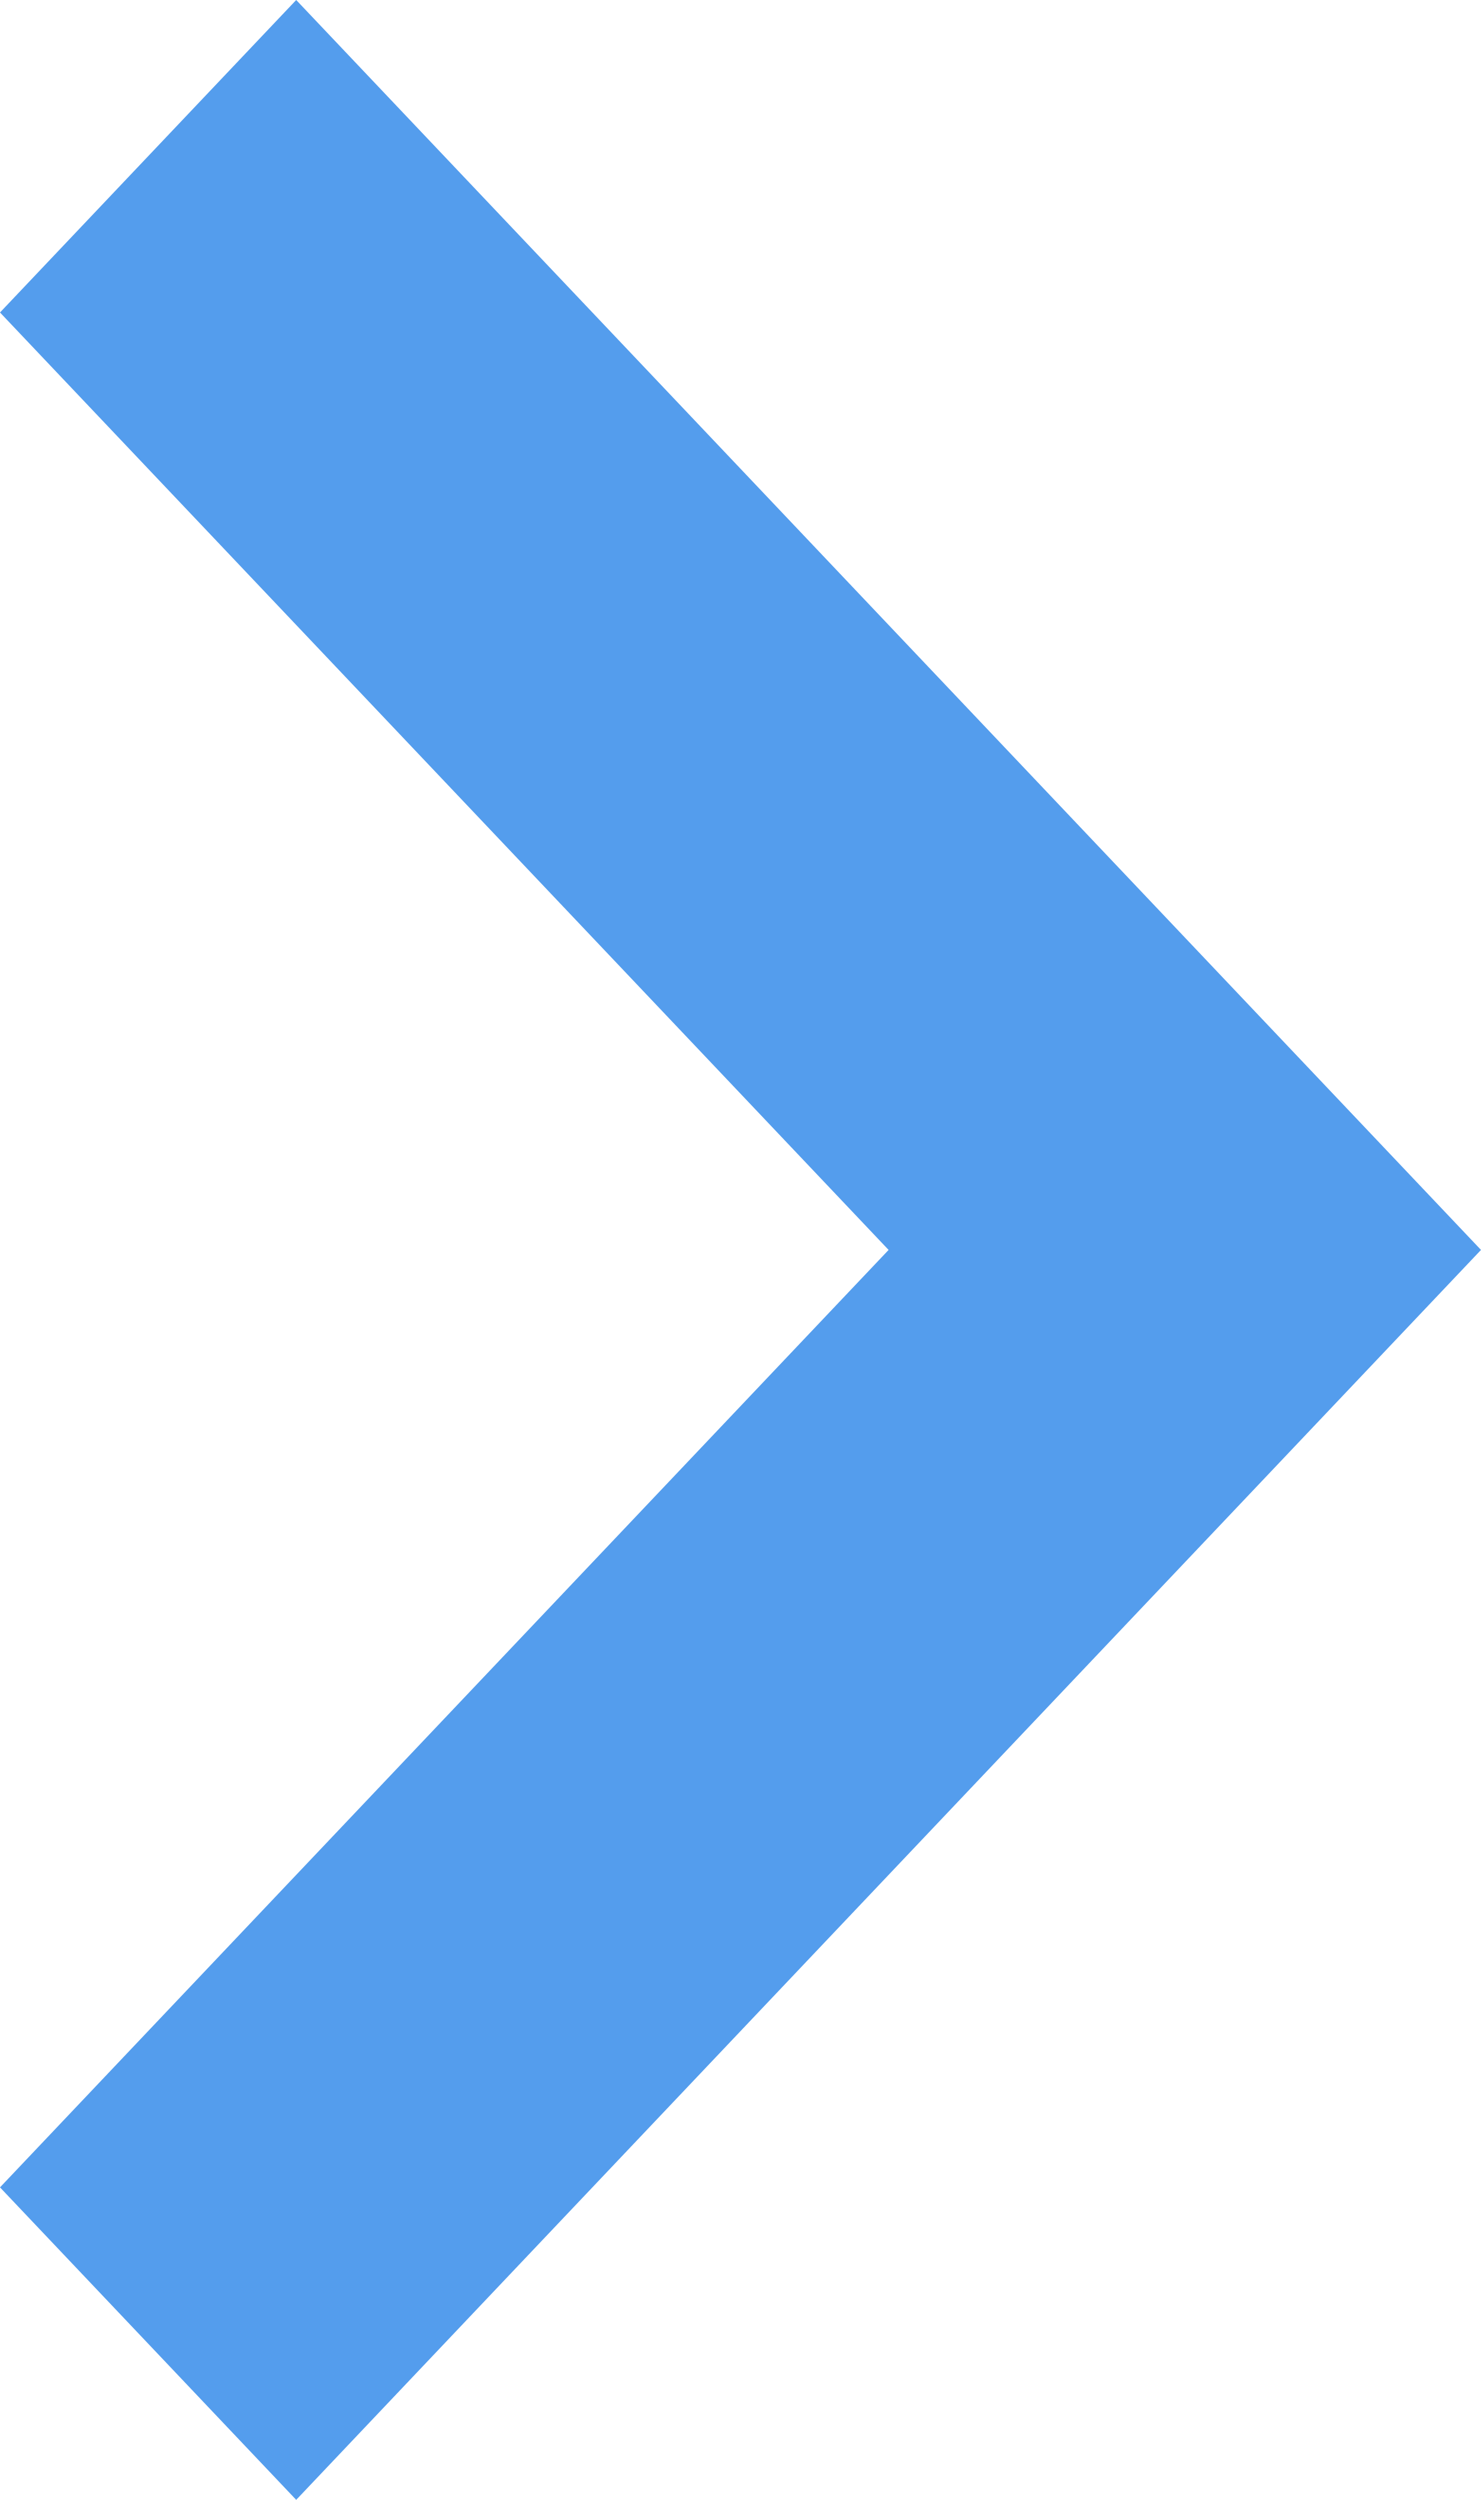
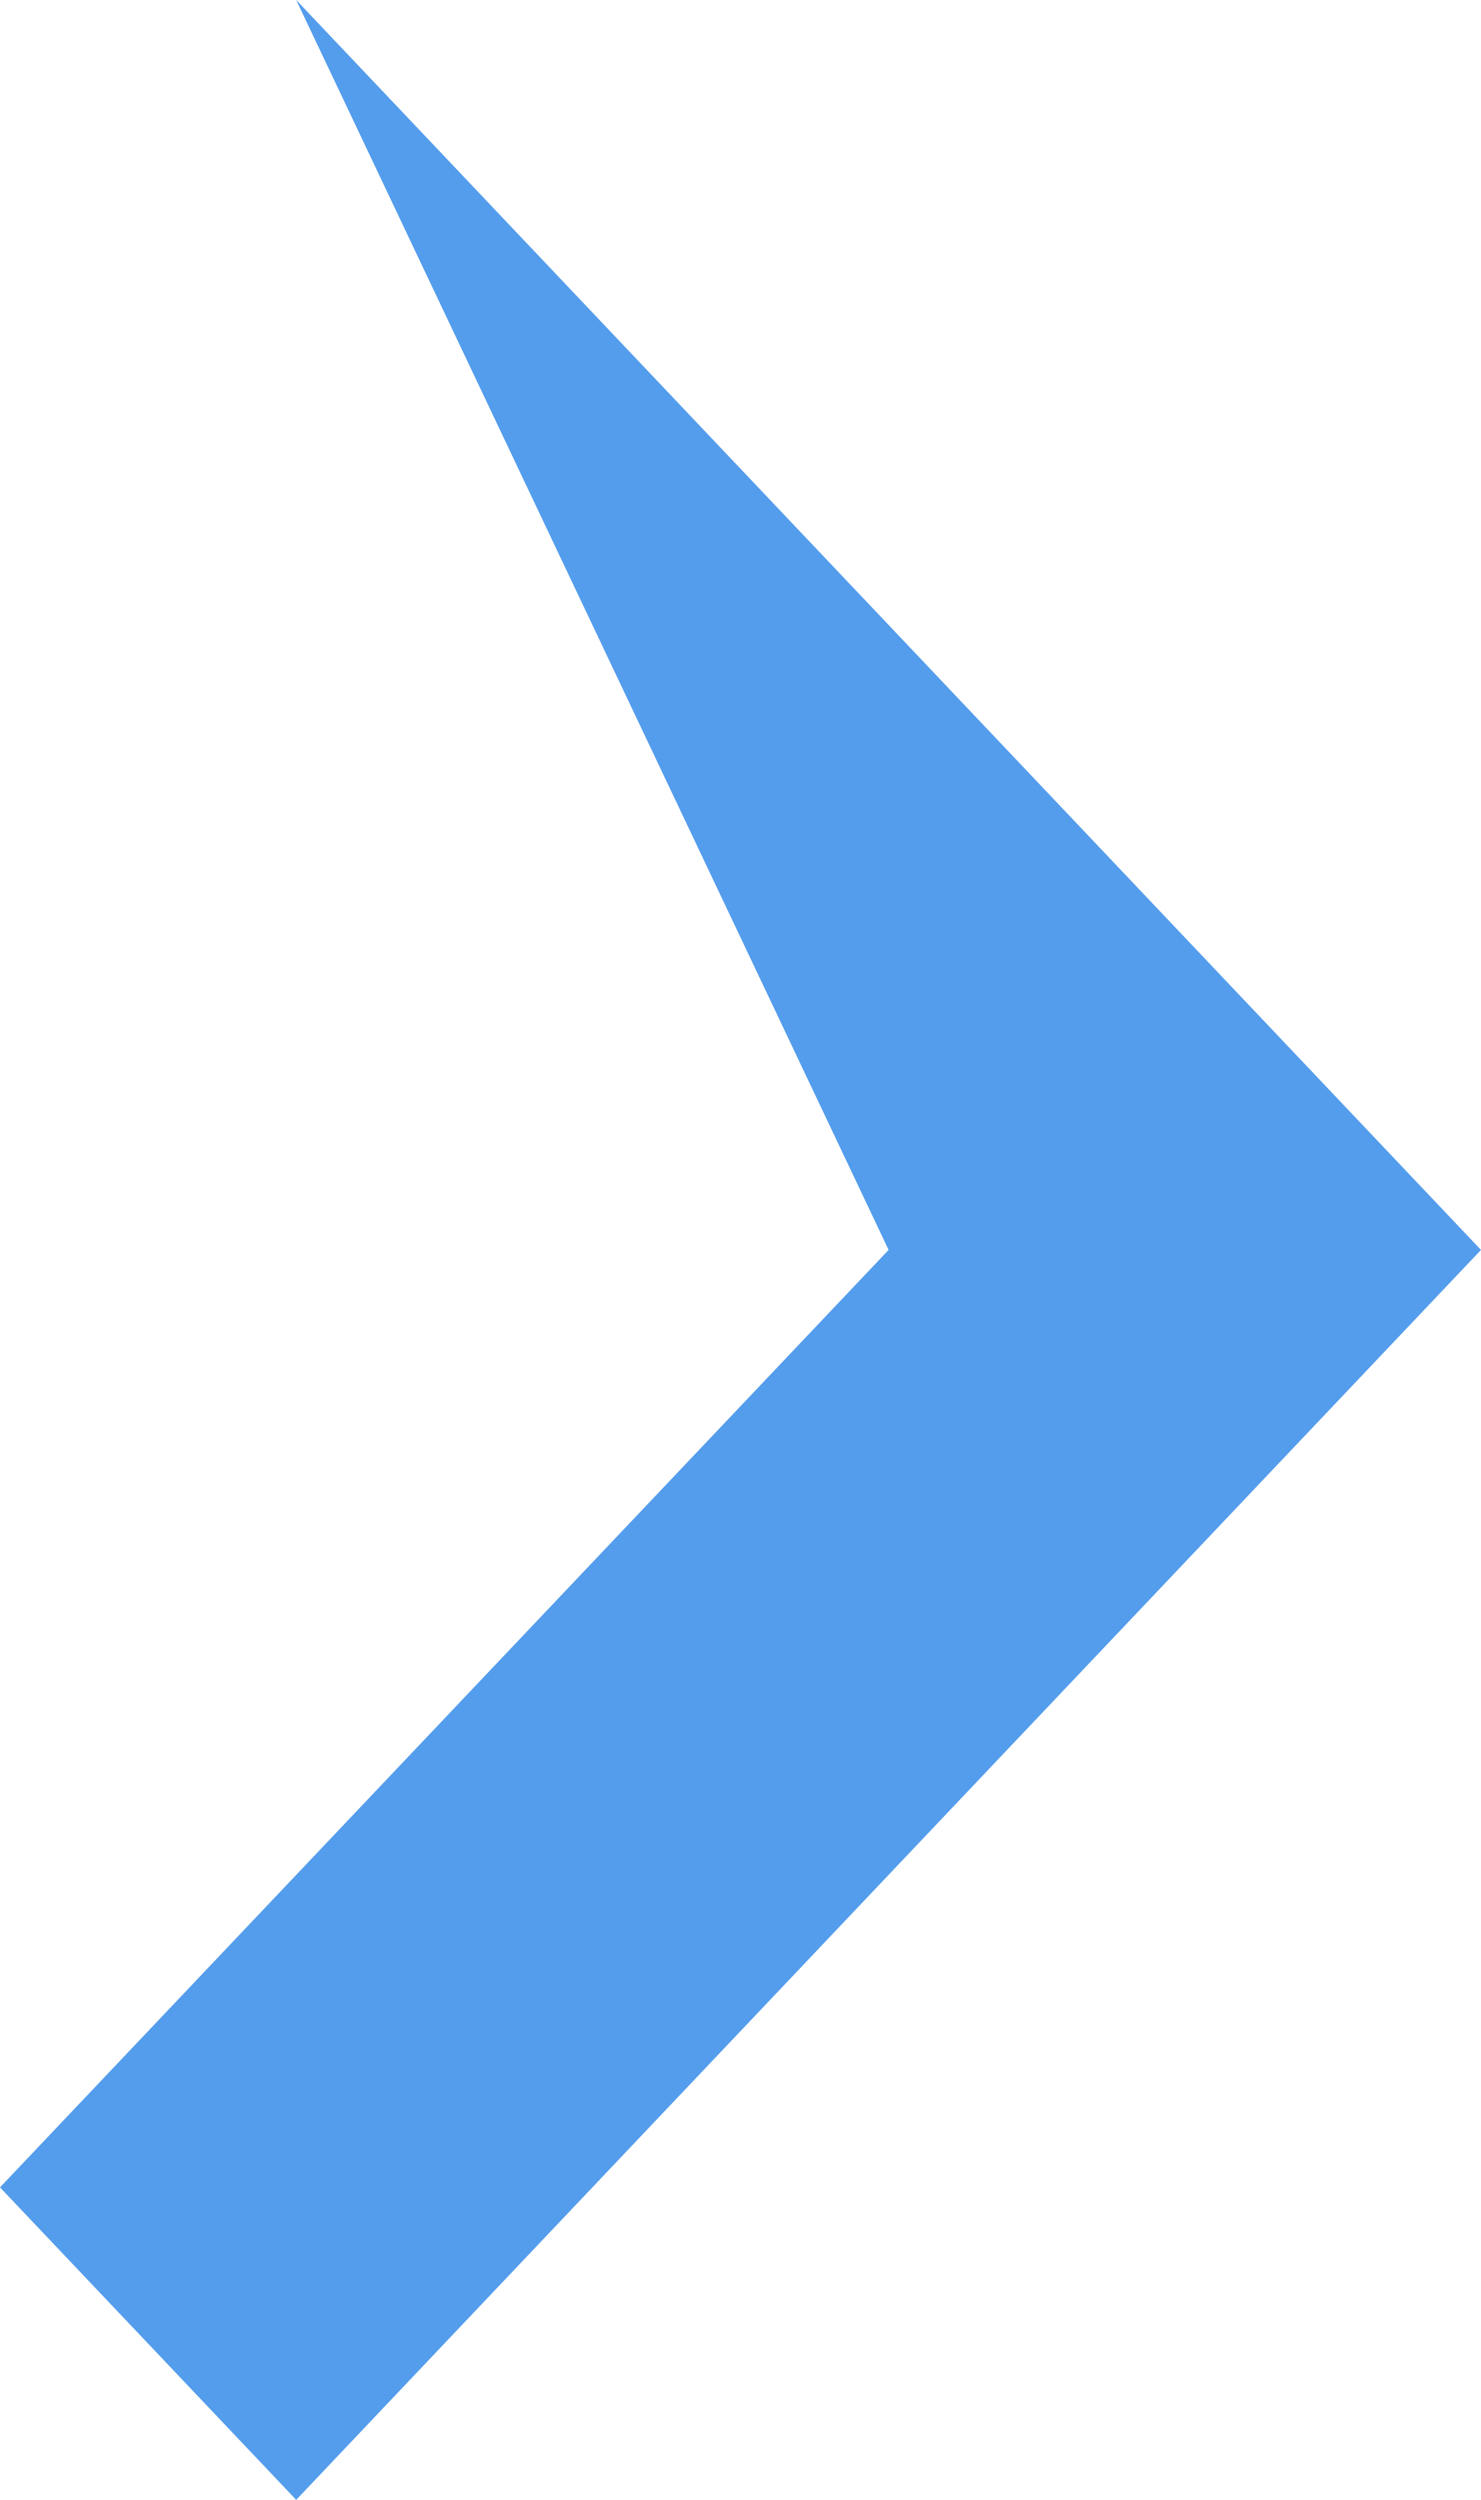
<svg xmlns="http://www.w3.org/2000/svg" width="16" height="27" viewBox="0 0 16 27" fill="none">
-   <path fill-rule="evenodd" clip-rule="evenodd" d="M3.2 -1.11901e-06L-2.95052e-07 3.375L9.6 13.5L-2.06536e-06 23.625L3.2 27L16 13.5L3.2 -1.11901e-06Z" fill="#549DED" />
+   <path fill-rule="evenodd" clip-rule="evenodd" d="M3.2 -1.11901e-06L9.6 13.5L-2.06536e-06 23.625L3.2 27L16 13.5L3.2 -1.11901e-06Z" fill="#549DED" />
</svg>